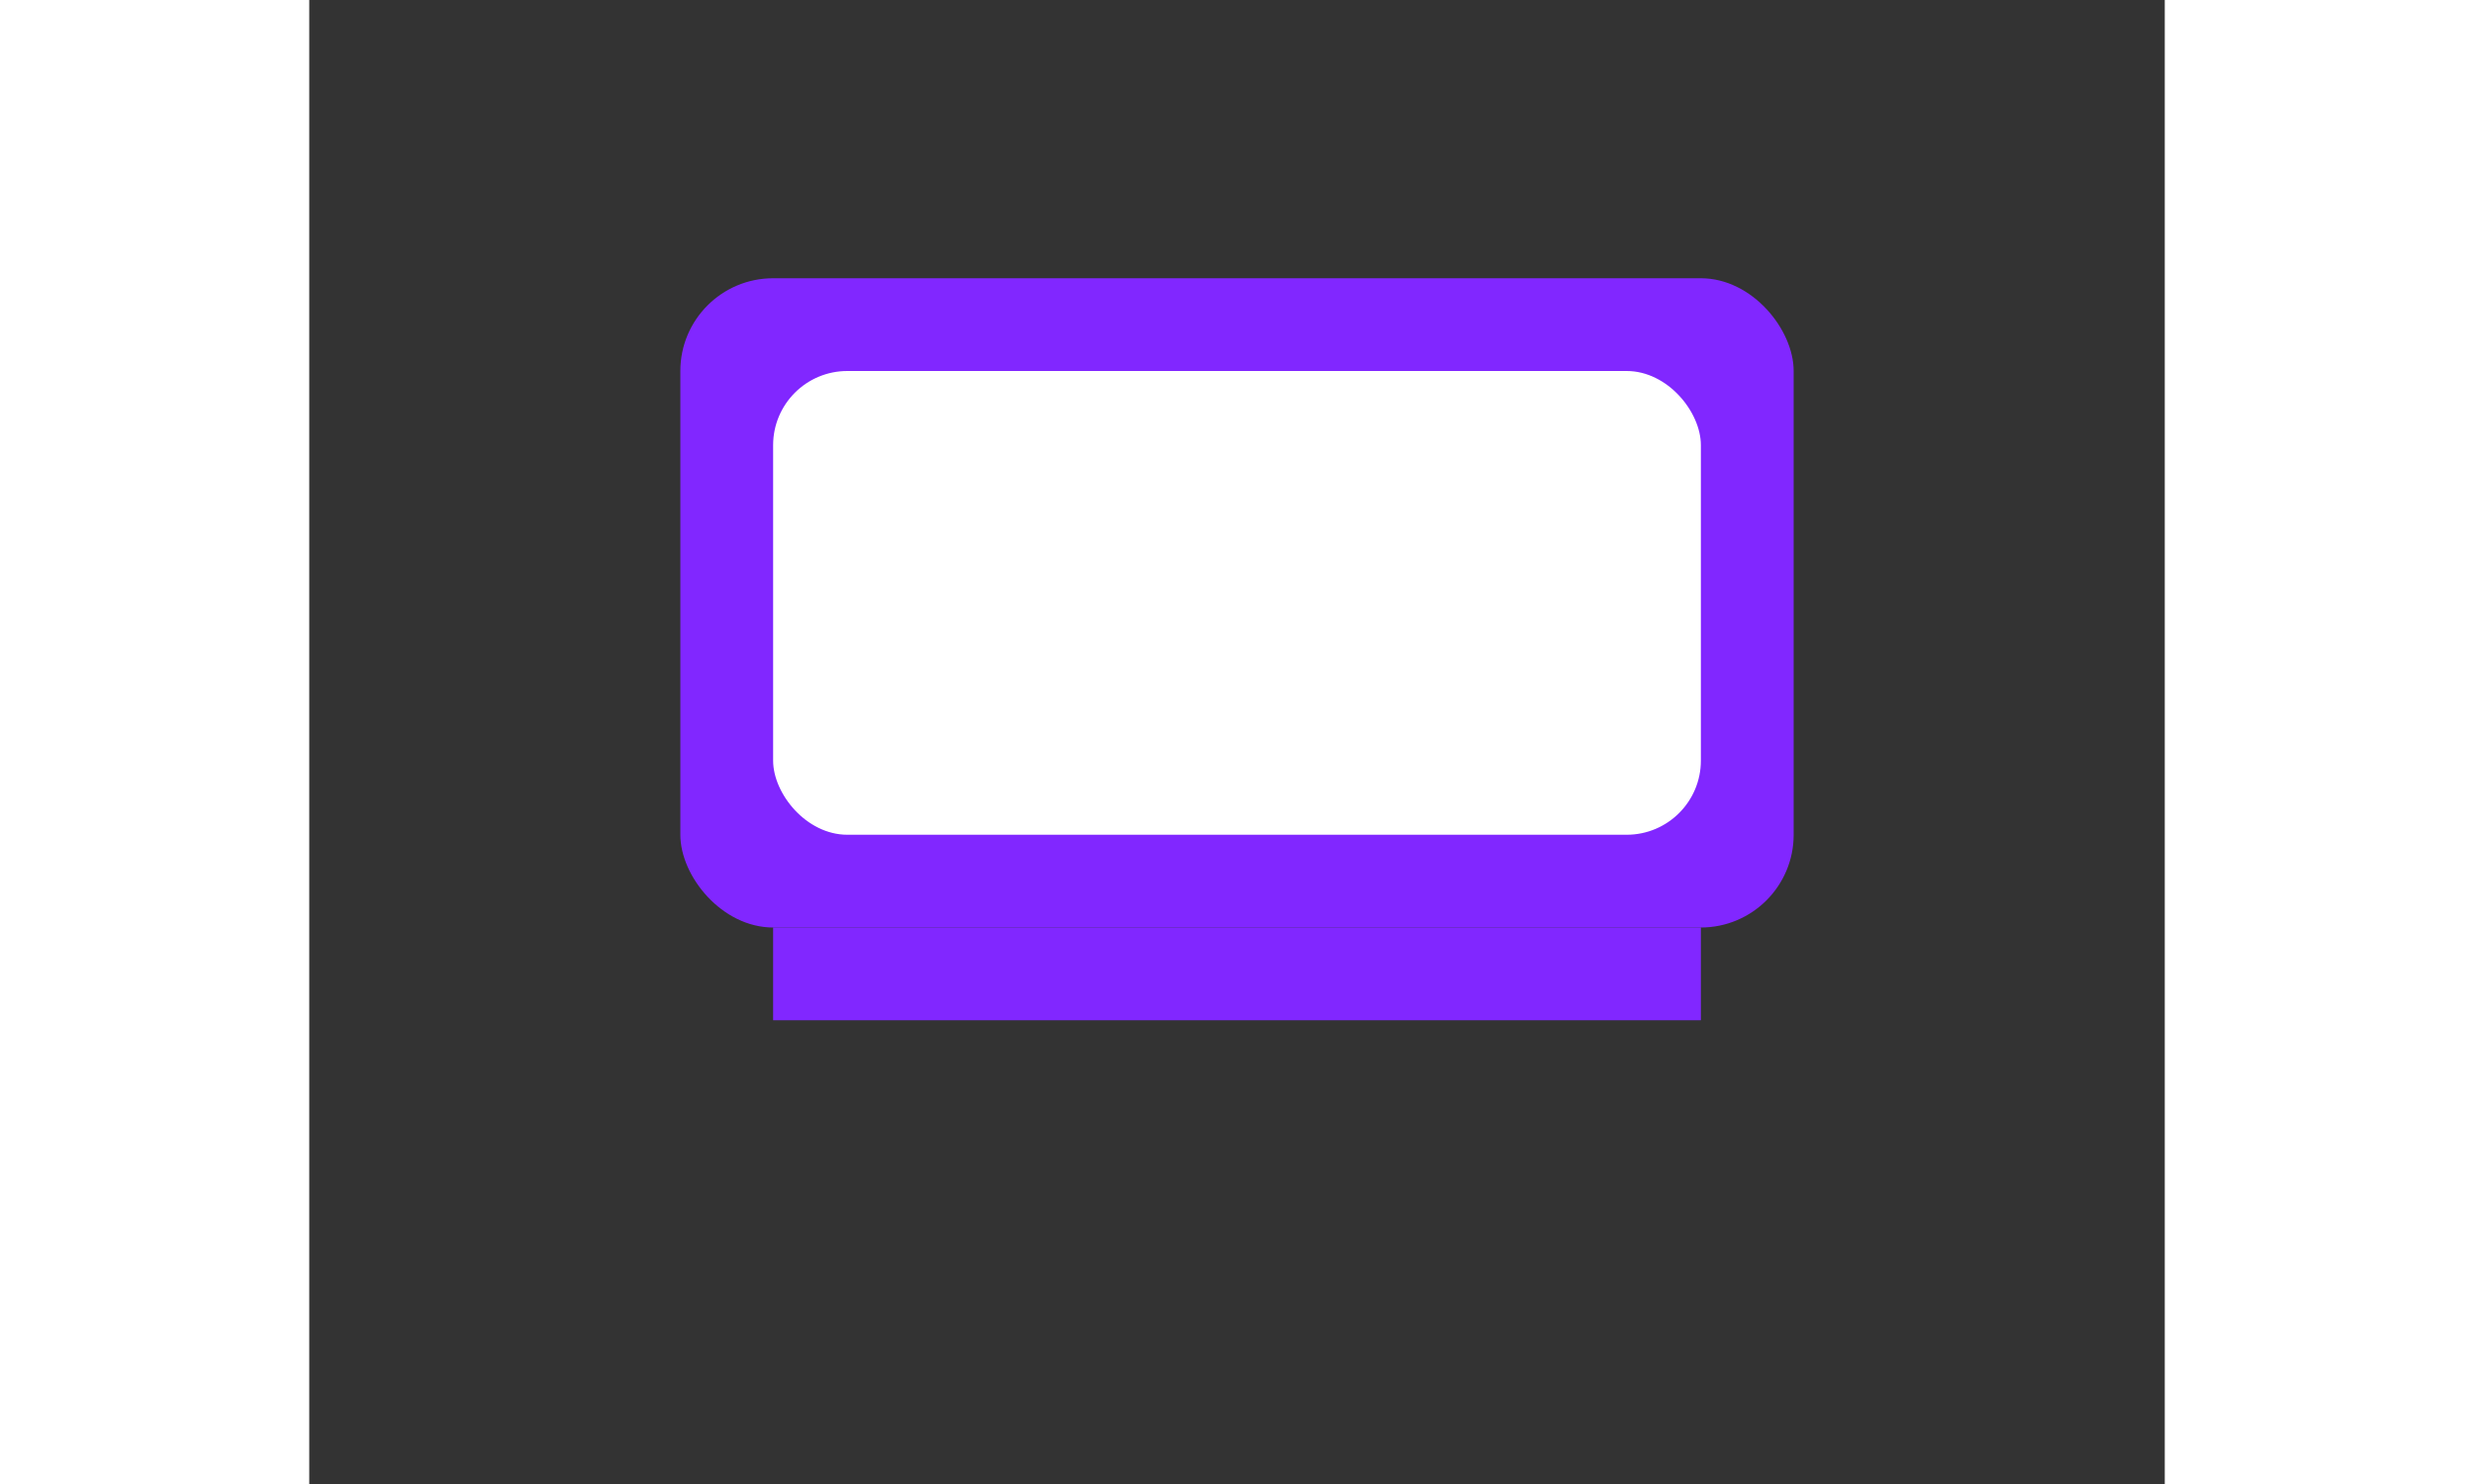
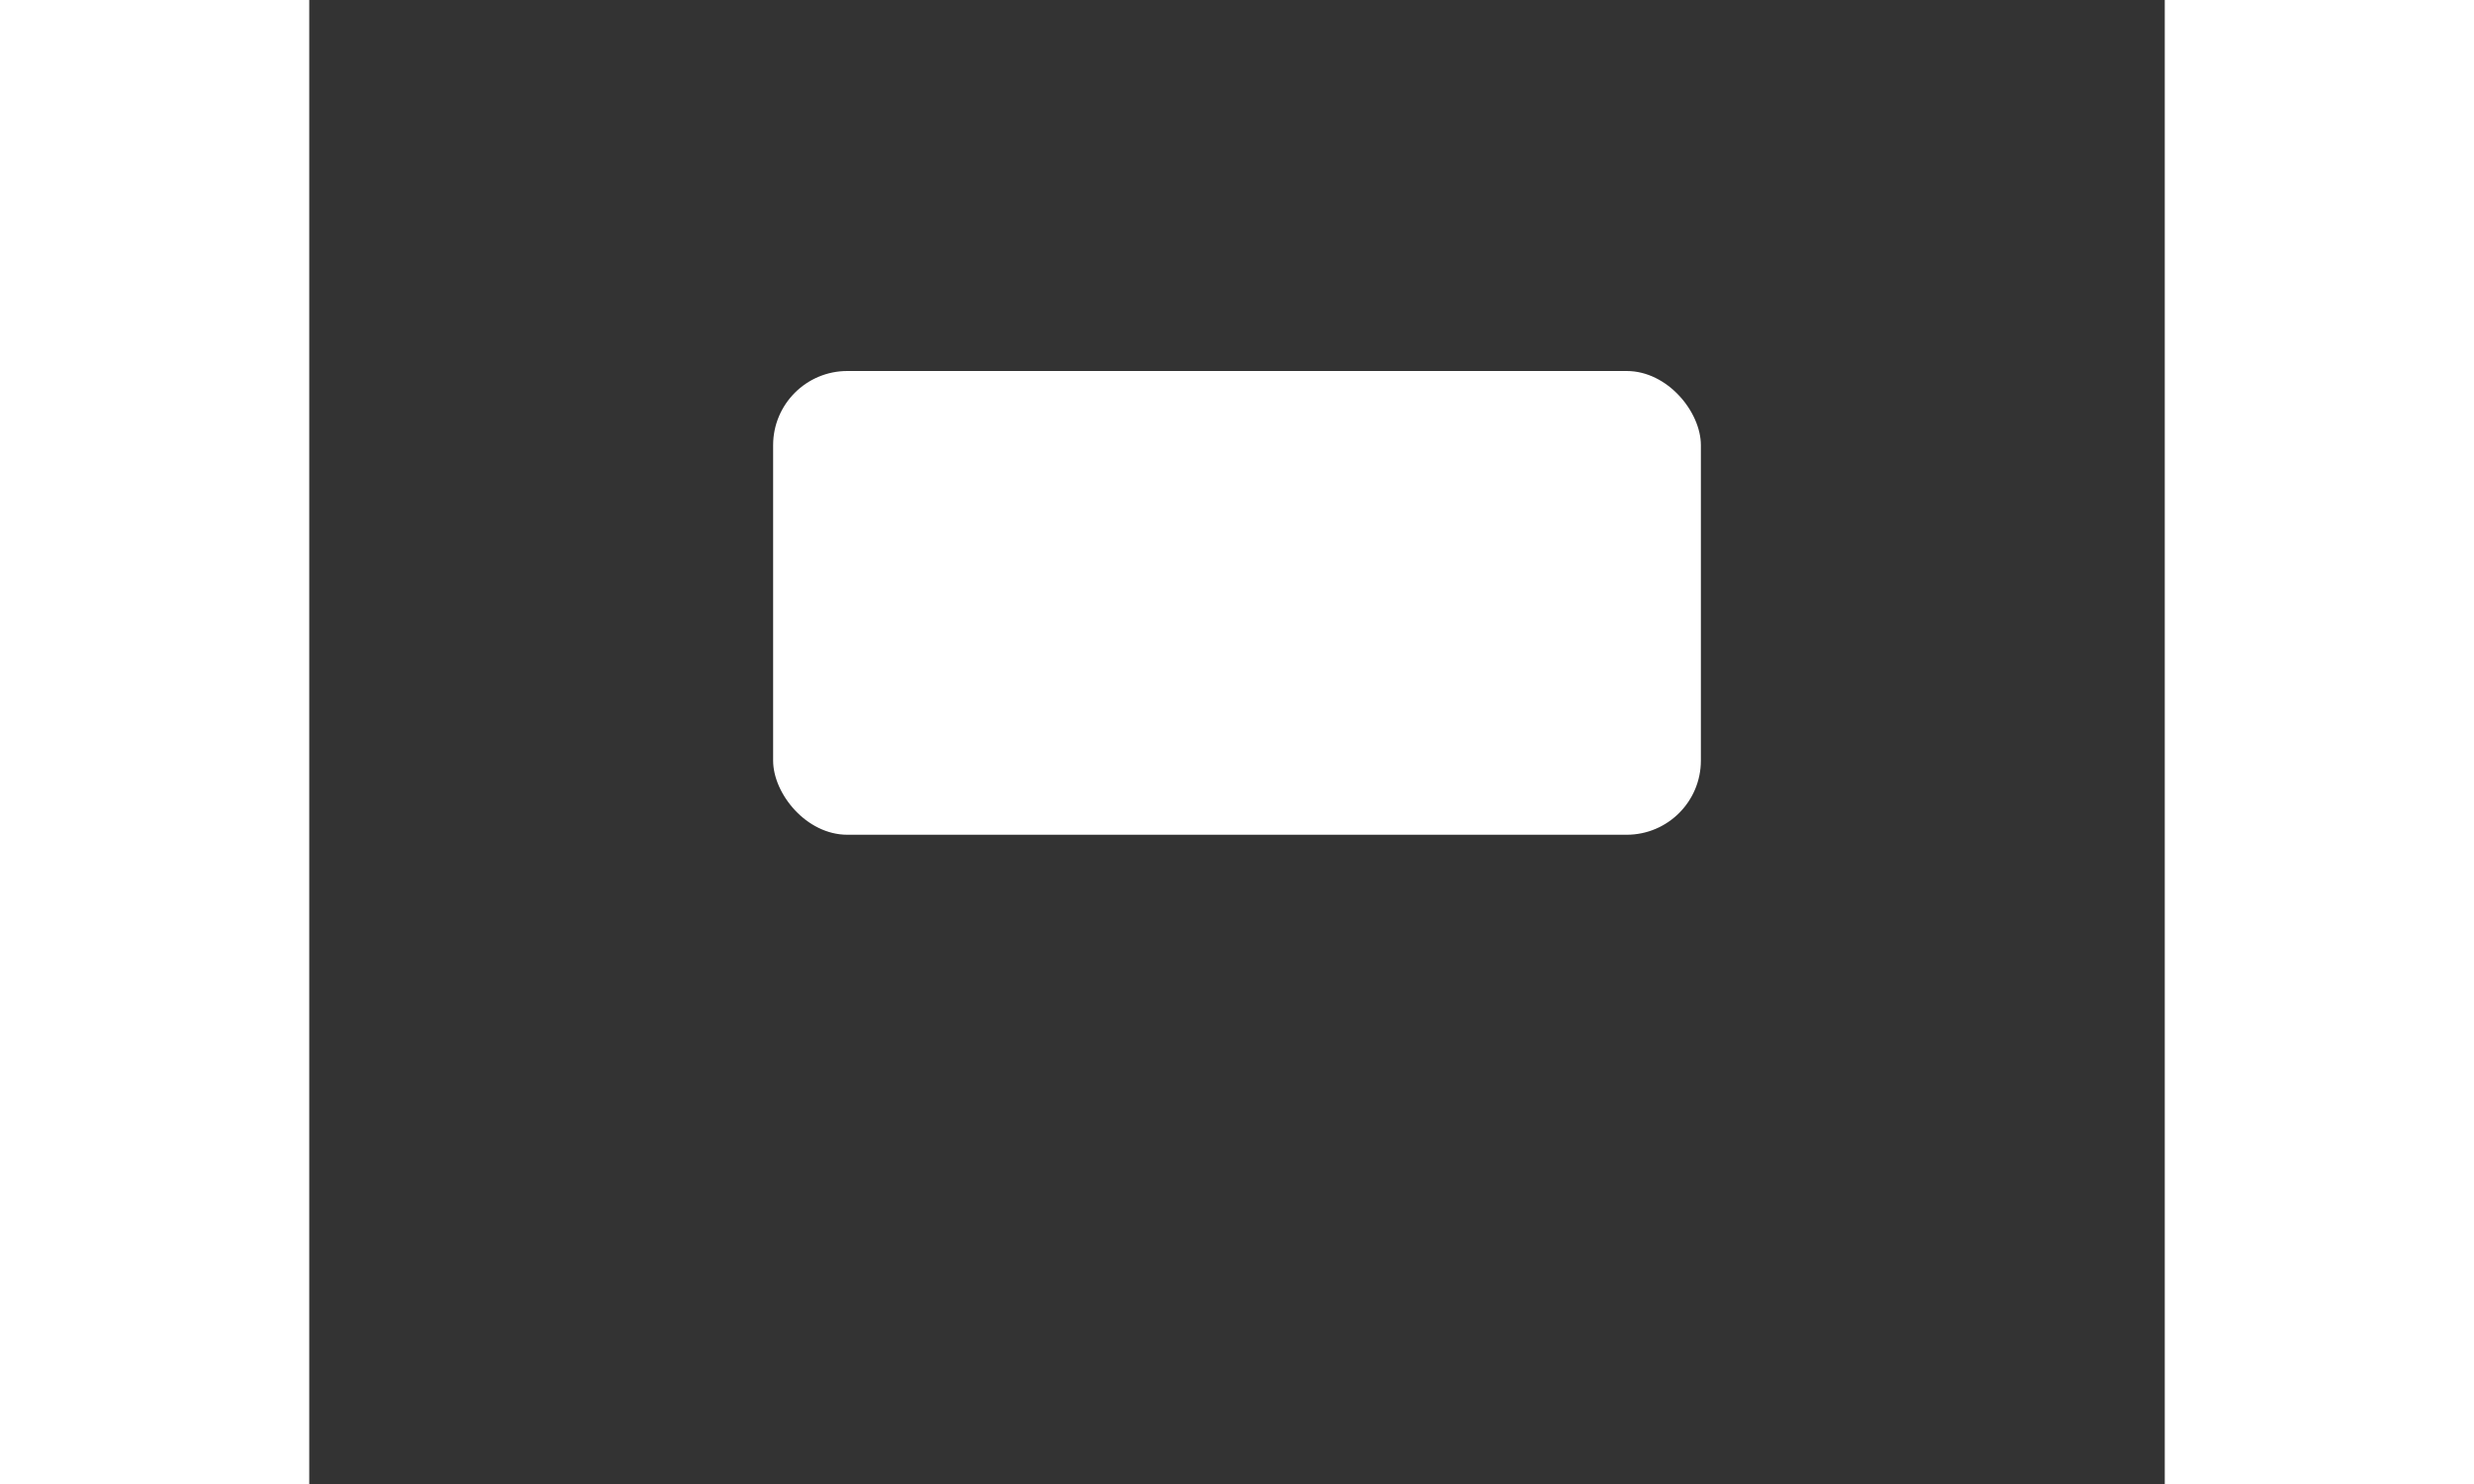
<svg xmlns="http://www.w3.org/2000/svg" width="100" height="60" viewBox="0 0 100 80">
  <rect x="0" y="0" width="100" height="80" fill="#333333" stroke="none" />
-   <rect x="20" y="15" width="60" height="35" rx="5" ry="5" fill="#8127FF" />
  <rect x="25" y="20" width="50" height="25" rx="4" ry="4" fill="white" />
-   <rect x="25" y="50" width="50" height="5" fill="#8127FF" />
</svg>